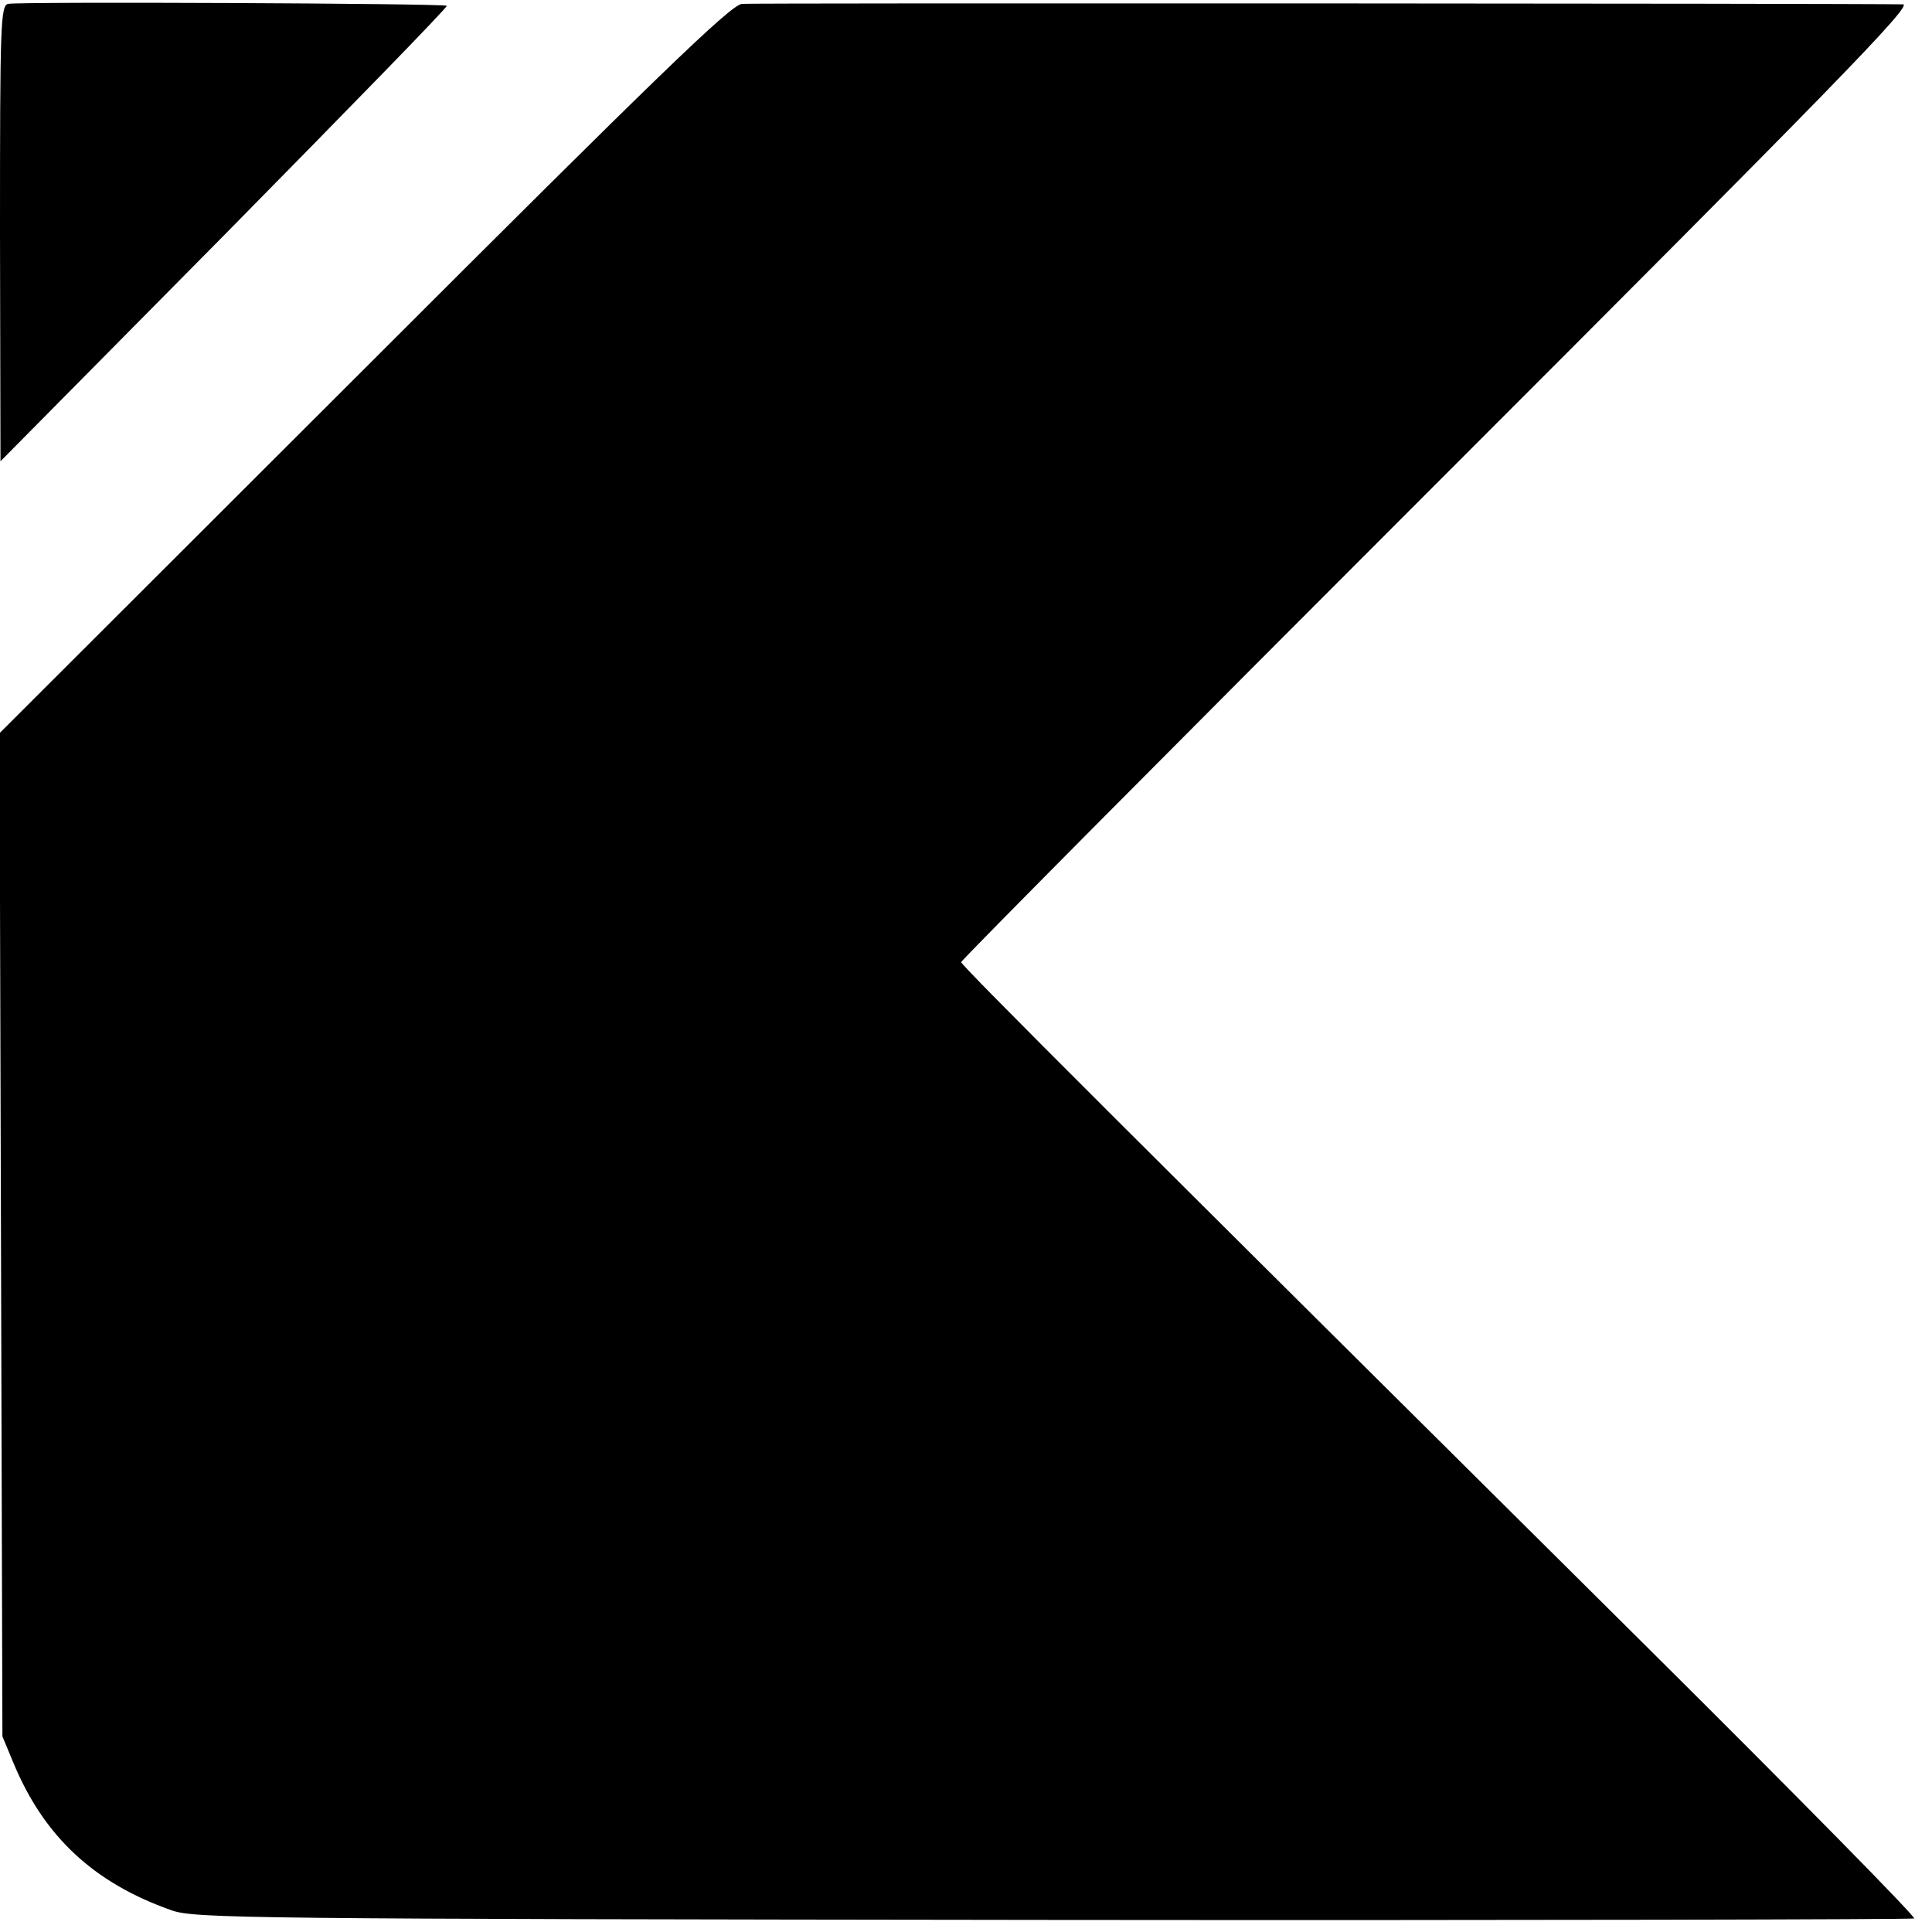
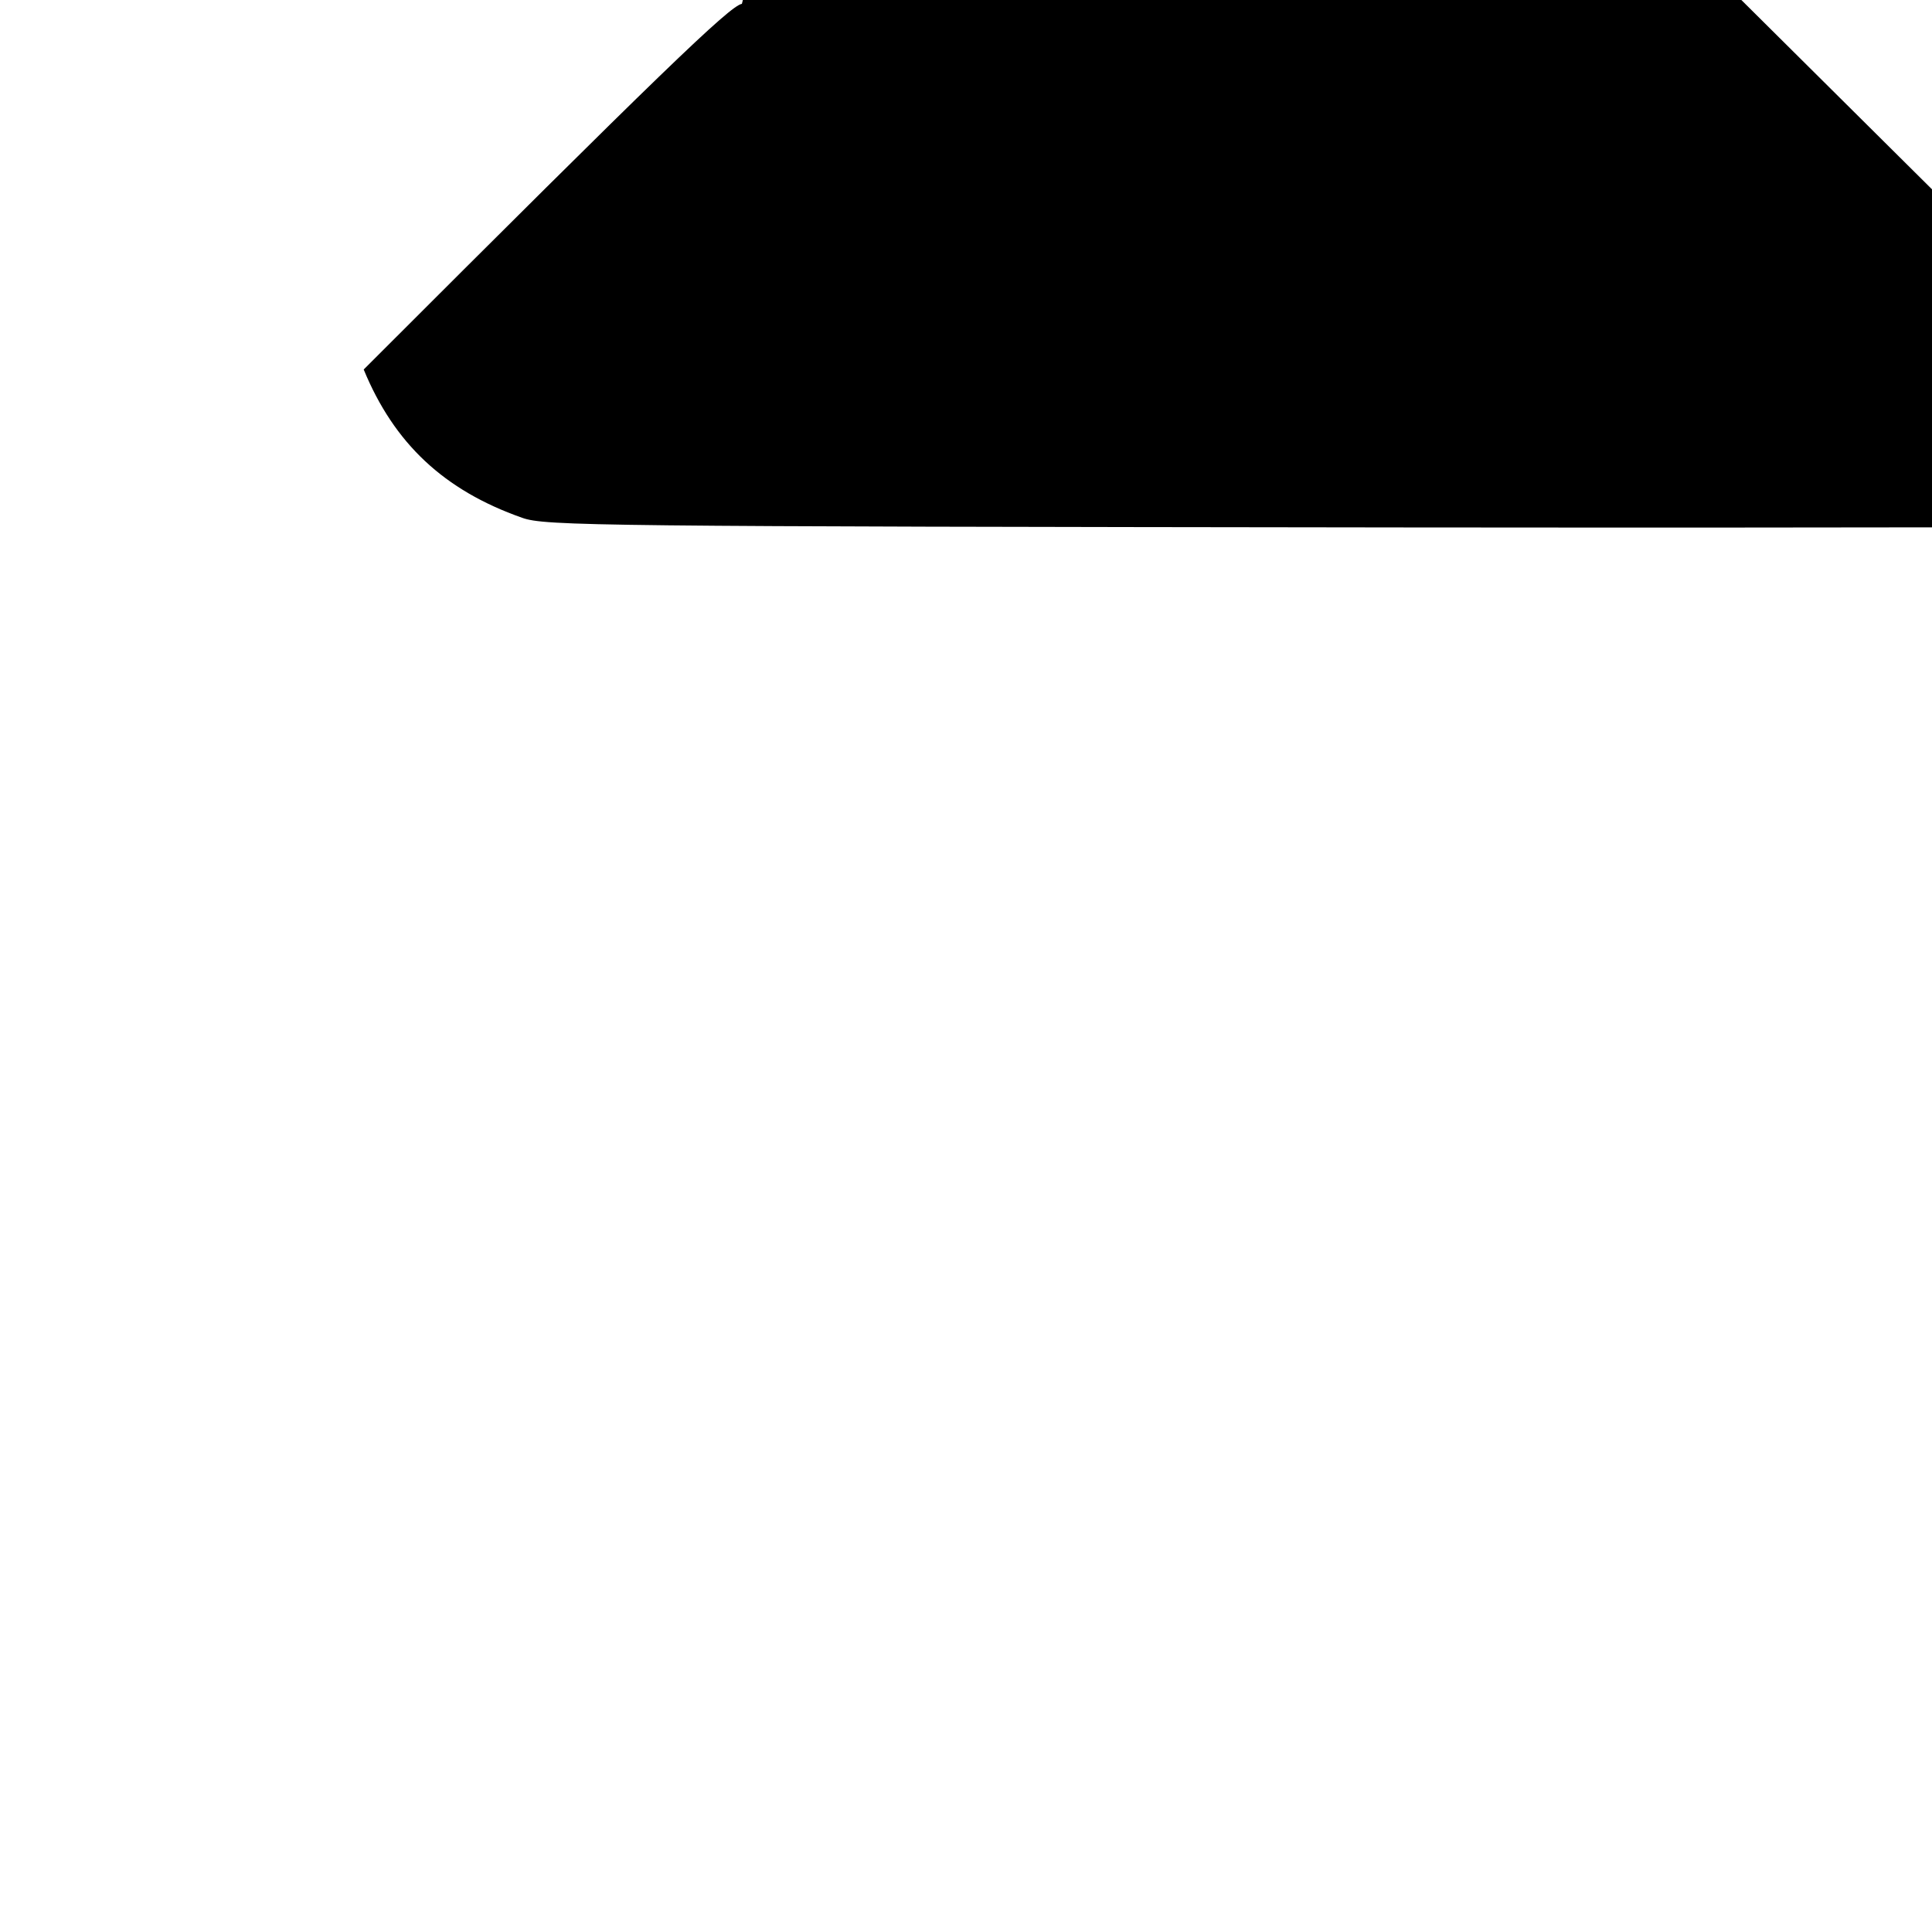
<svg xmlns="http://www.w3.org/2000/svg" version="1.0" width="400pt" height="400pt" viewBox="0 0 400 400" preserveAspectRatio="xMidYMid meet">
  <g transform="translate(0,400) scale(0.1,-0.1)" fill="#000000" stroke="none">
-     <path d="M17 3992 c-16 -3 -17 -42 -17 -475 l1 -472 464 469 c255 259 463 472 460 474 -5 5 -883 9 -908 4z" />
-     <path d="M1536 3992 c-24 -3 -172 -146 -783 -757 l-754 -753 3 -1039 3 -1038 22 -53 c63 -153 166 -250 328 -307 47 -17 151 -18 1825 -20 976 -1 1779 1 1783 3 5 2 -241 252 -547 556 -1082 1074 -1426 1417 -1426 1424 0 4 444 451 988 995 811 811 983 987 962 988 -106 2 -2382 3 -2404 1z" />
+     <path d="M1536 3992 c-24 -3 -172 -146 -783 -757 c63 -153 166 -250 328 -307 47 -17 151 -18 1825 -20 976 -1 1779 1 1783 3 5 2 -241 252 -547 556 -1082 1074 -1426 1417 -1426 1424 0 4 444 451 988 995 811 811 983 987 962 988 -106 2 -2382 3 -2404 1z" />
  </g>
</svg>